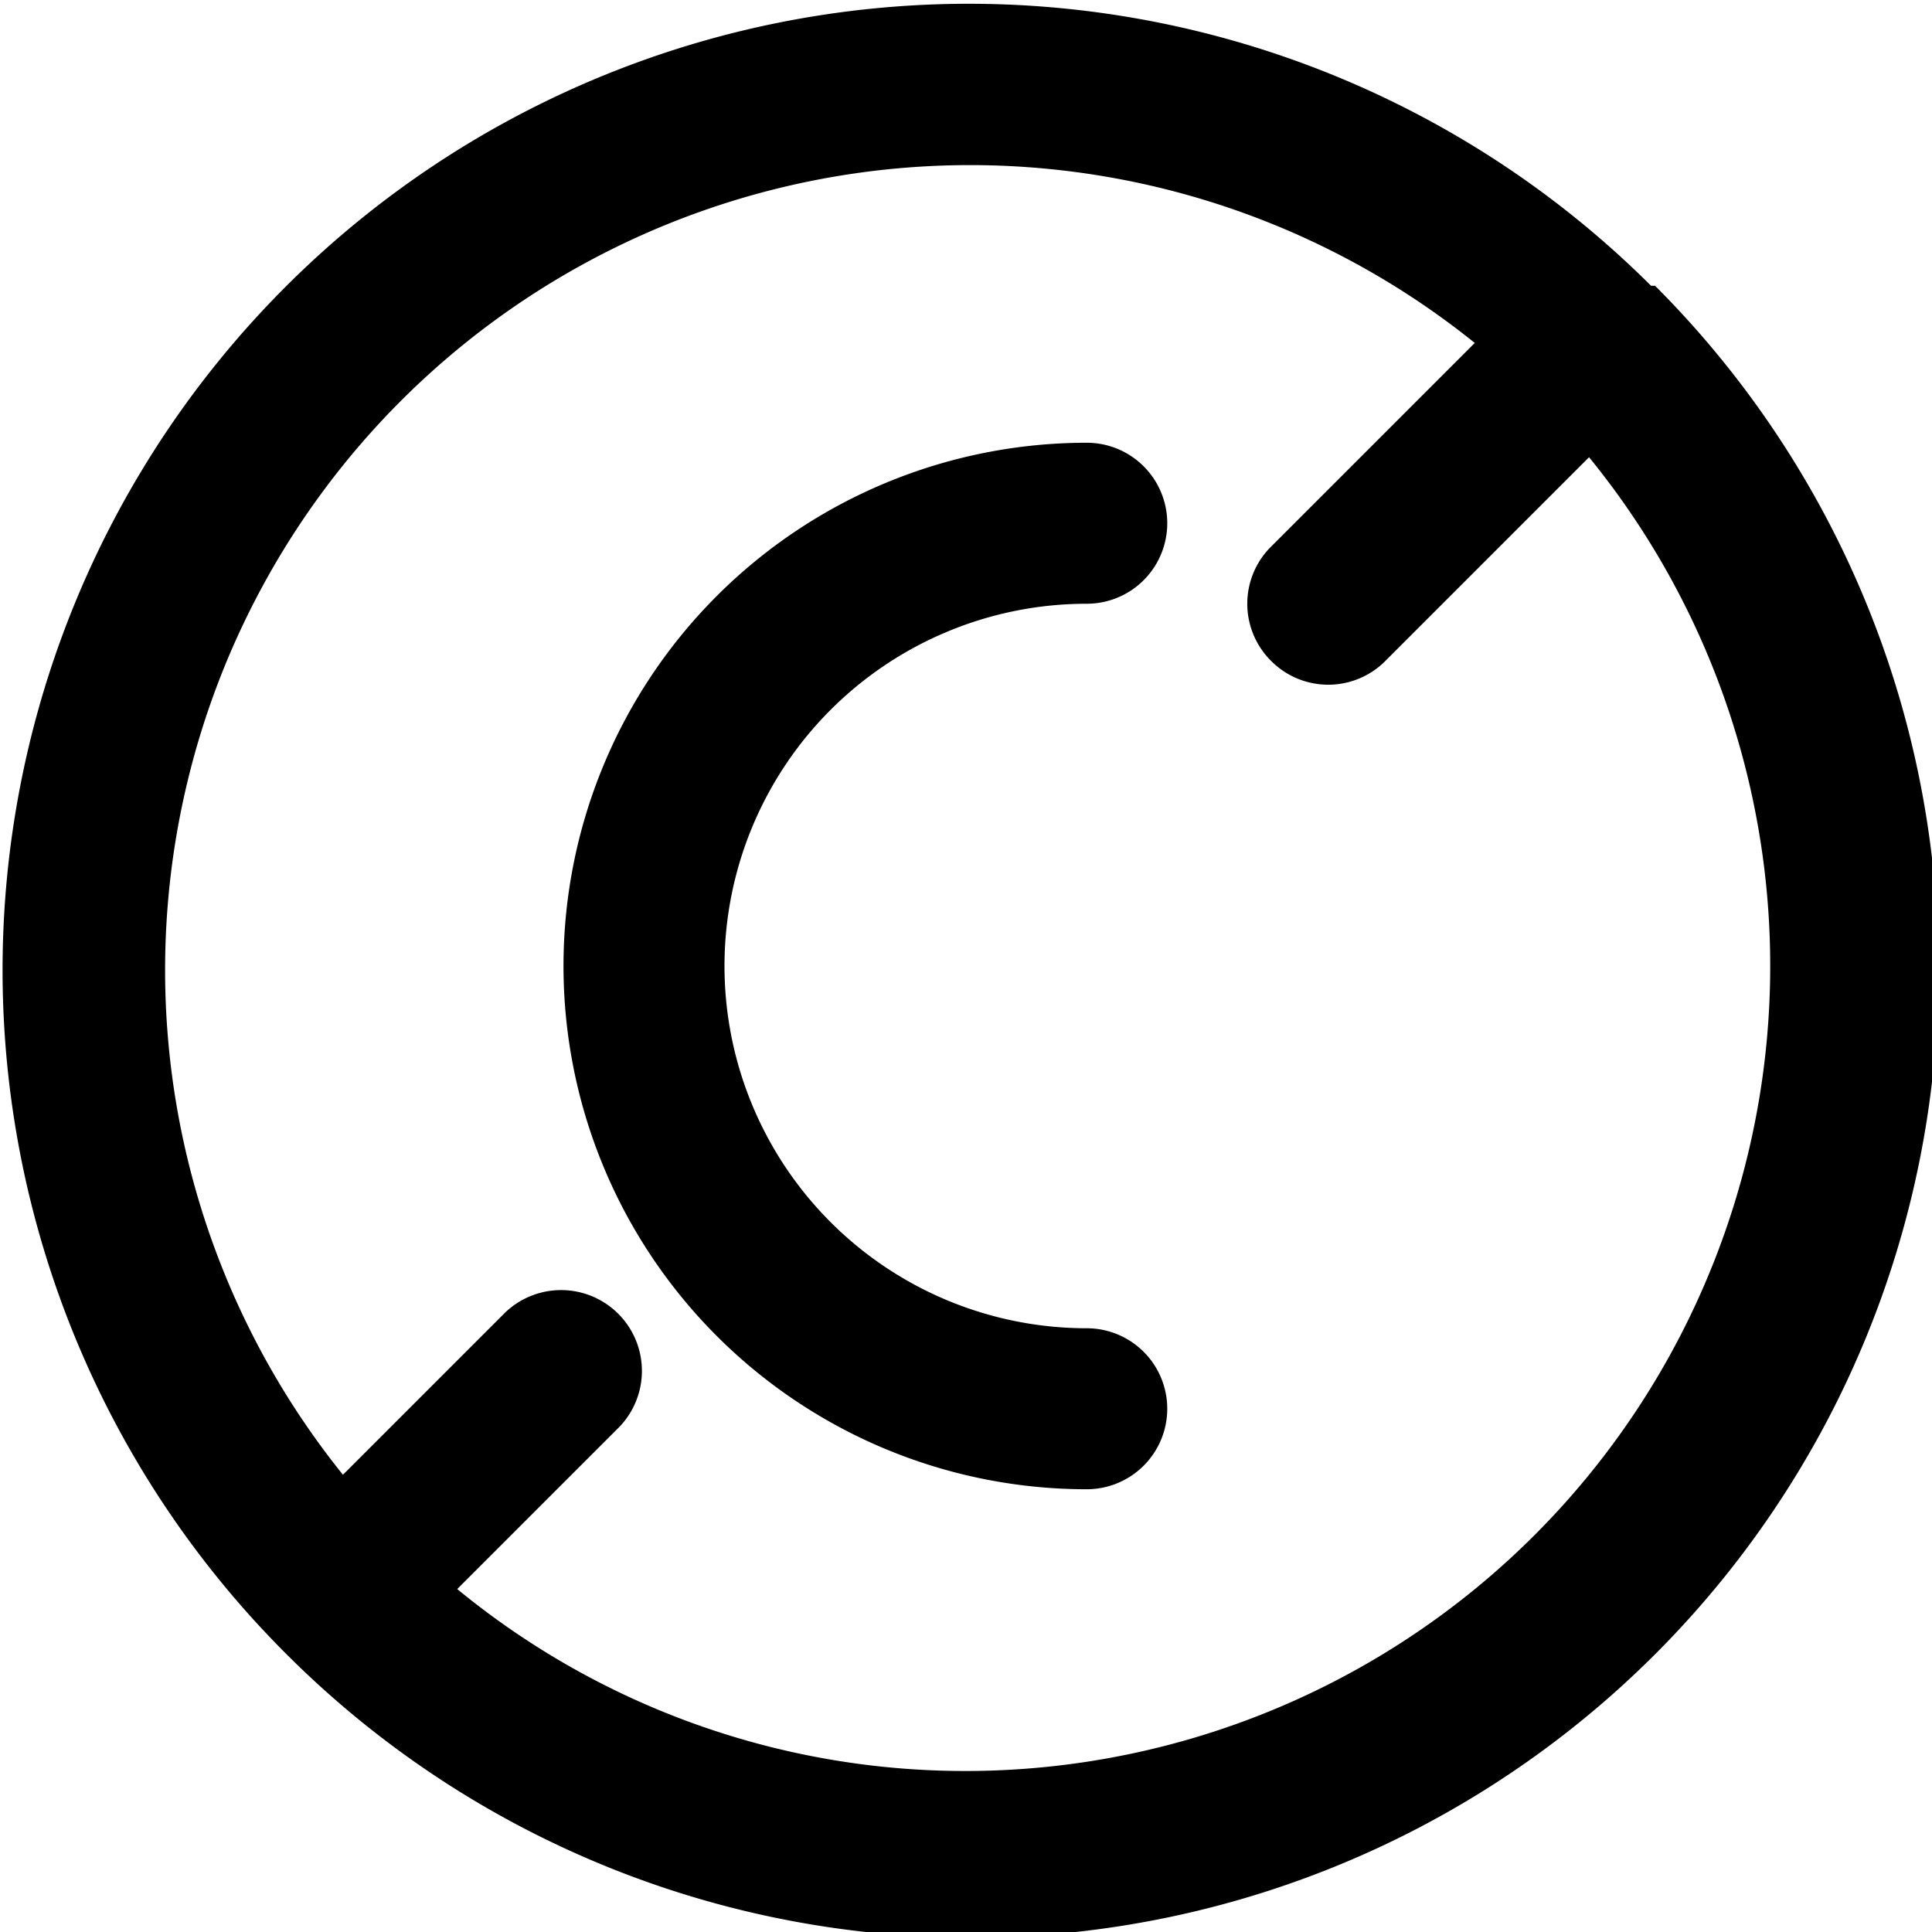
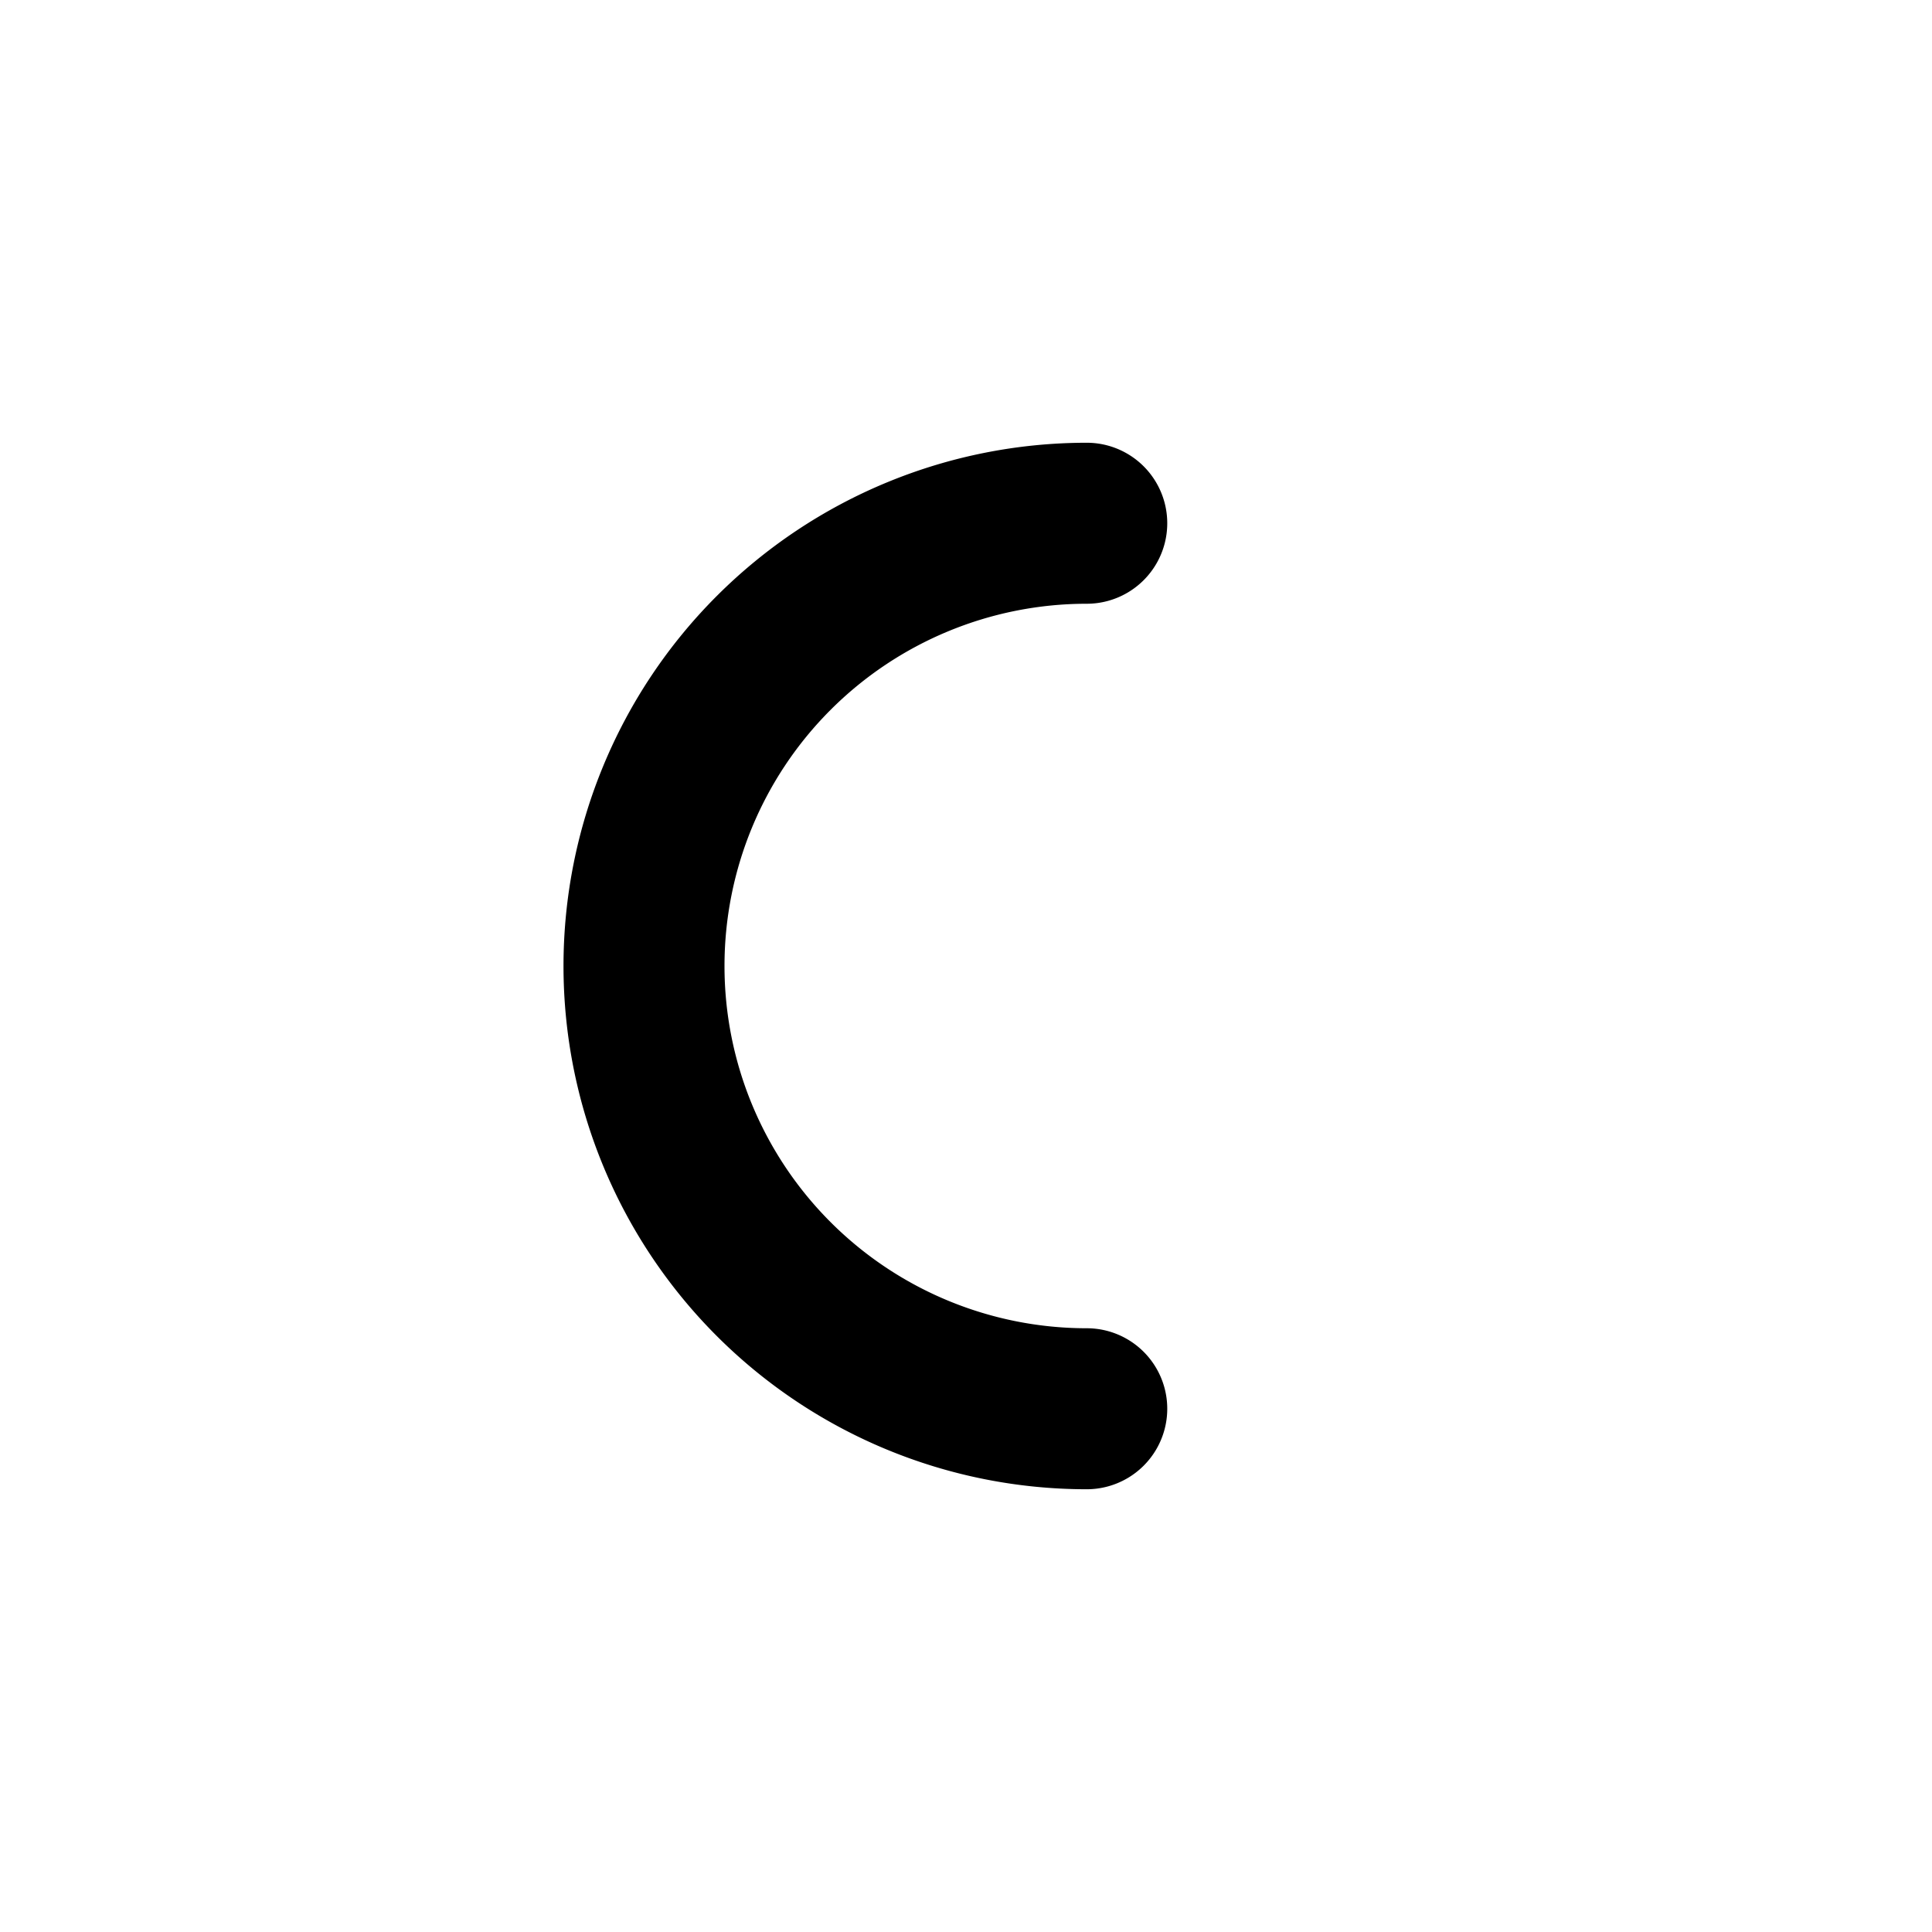
<svg xmlns="http://www.w3.org/2000/svg" viewBox="0 0 24 24">
  <g>
-     <path d="M20.51 3.55a12 12 0 0 0 -16.95 17 12 12 0 0 0 17 -17ZM12 22a9.94 9.94 0 0 1 -6.32 -2.26l2 -2a1 1 0 0 0 -1.42 -1.42l-2 2A10 10 0 0 1 18.32 4.26l-2.53 2.53a1 1 0 0 0 0 1.42 1 1 0 0 0 1.42 0l2.53 -2.53A10 10 0 0 1 12 22Z" fill="#000000" stroke-width="1" />
    <path d="M13.5 7.5a1 1 0 0 0 0 -2 6.5 6.5 0 0 0 0 13 1 1 0 0 0 0 -2 4.5 4.5 0 0 1 0 -9Z" fill="#000000" stroke-width="1" />
  </g>
</svg>